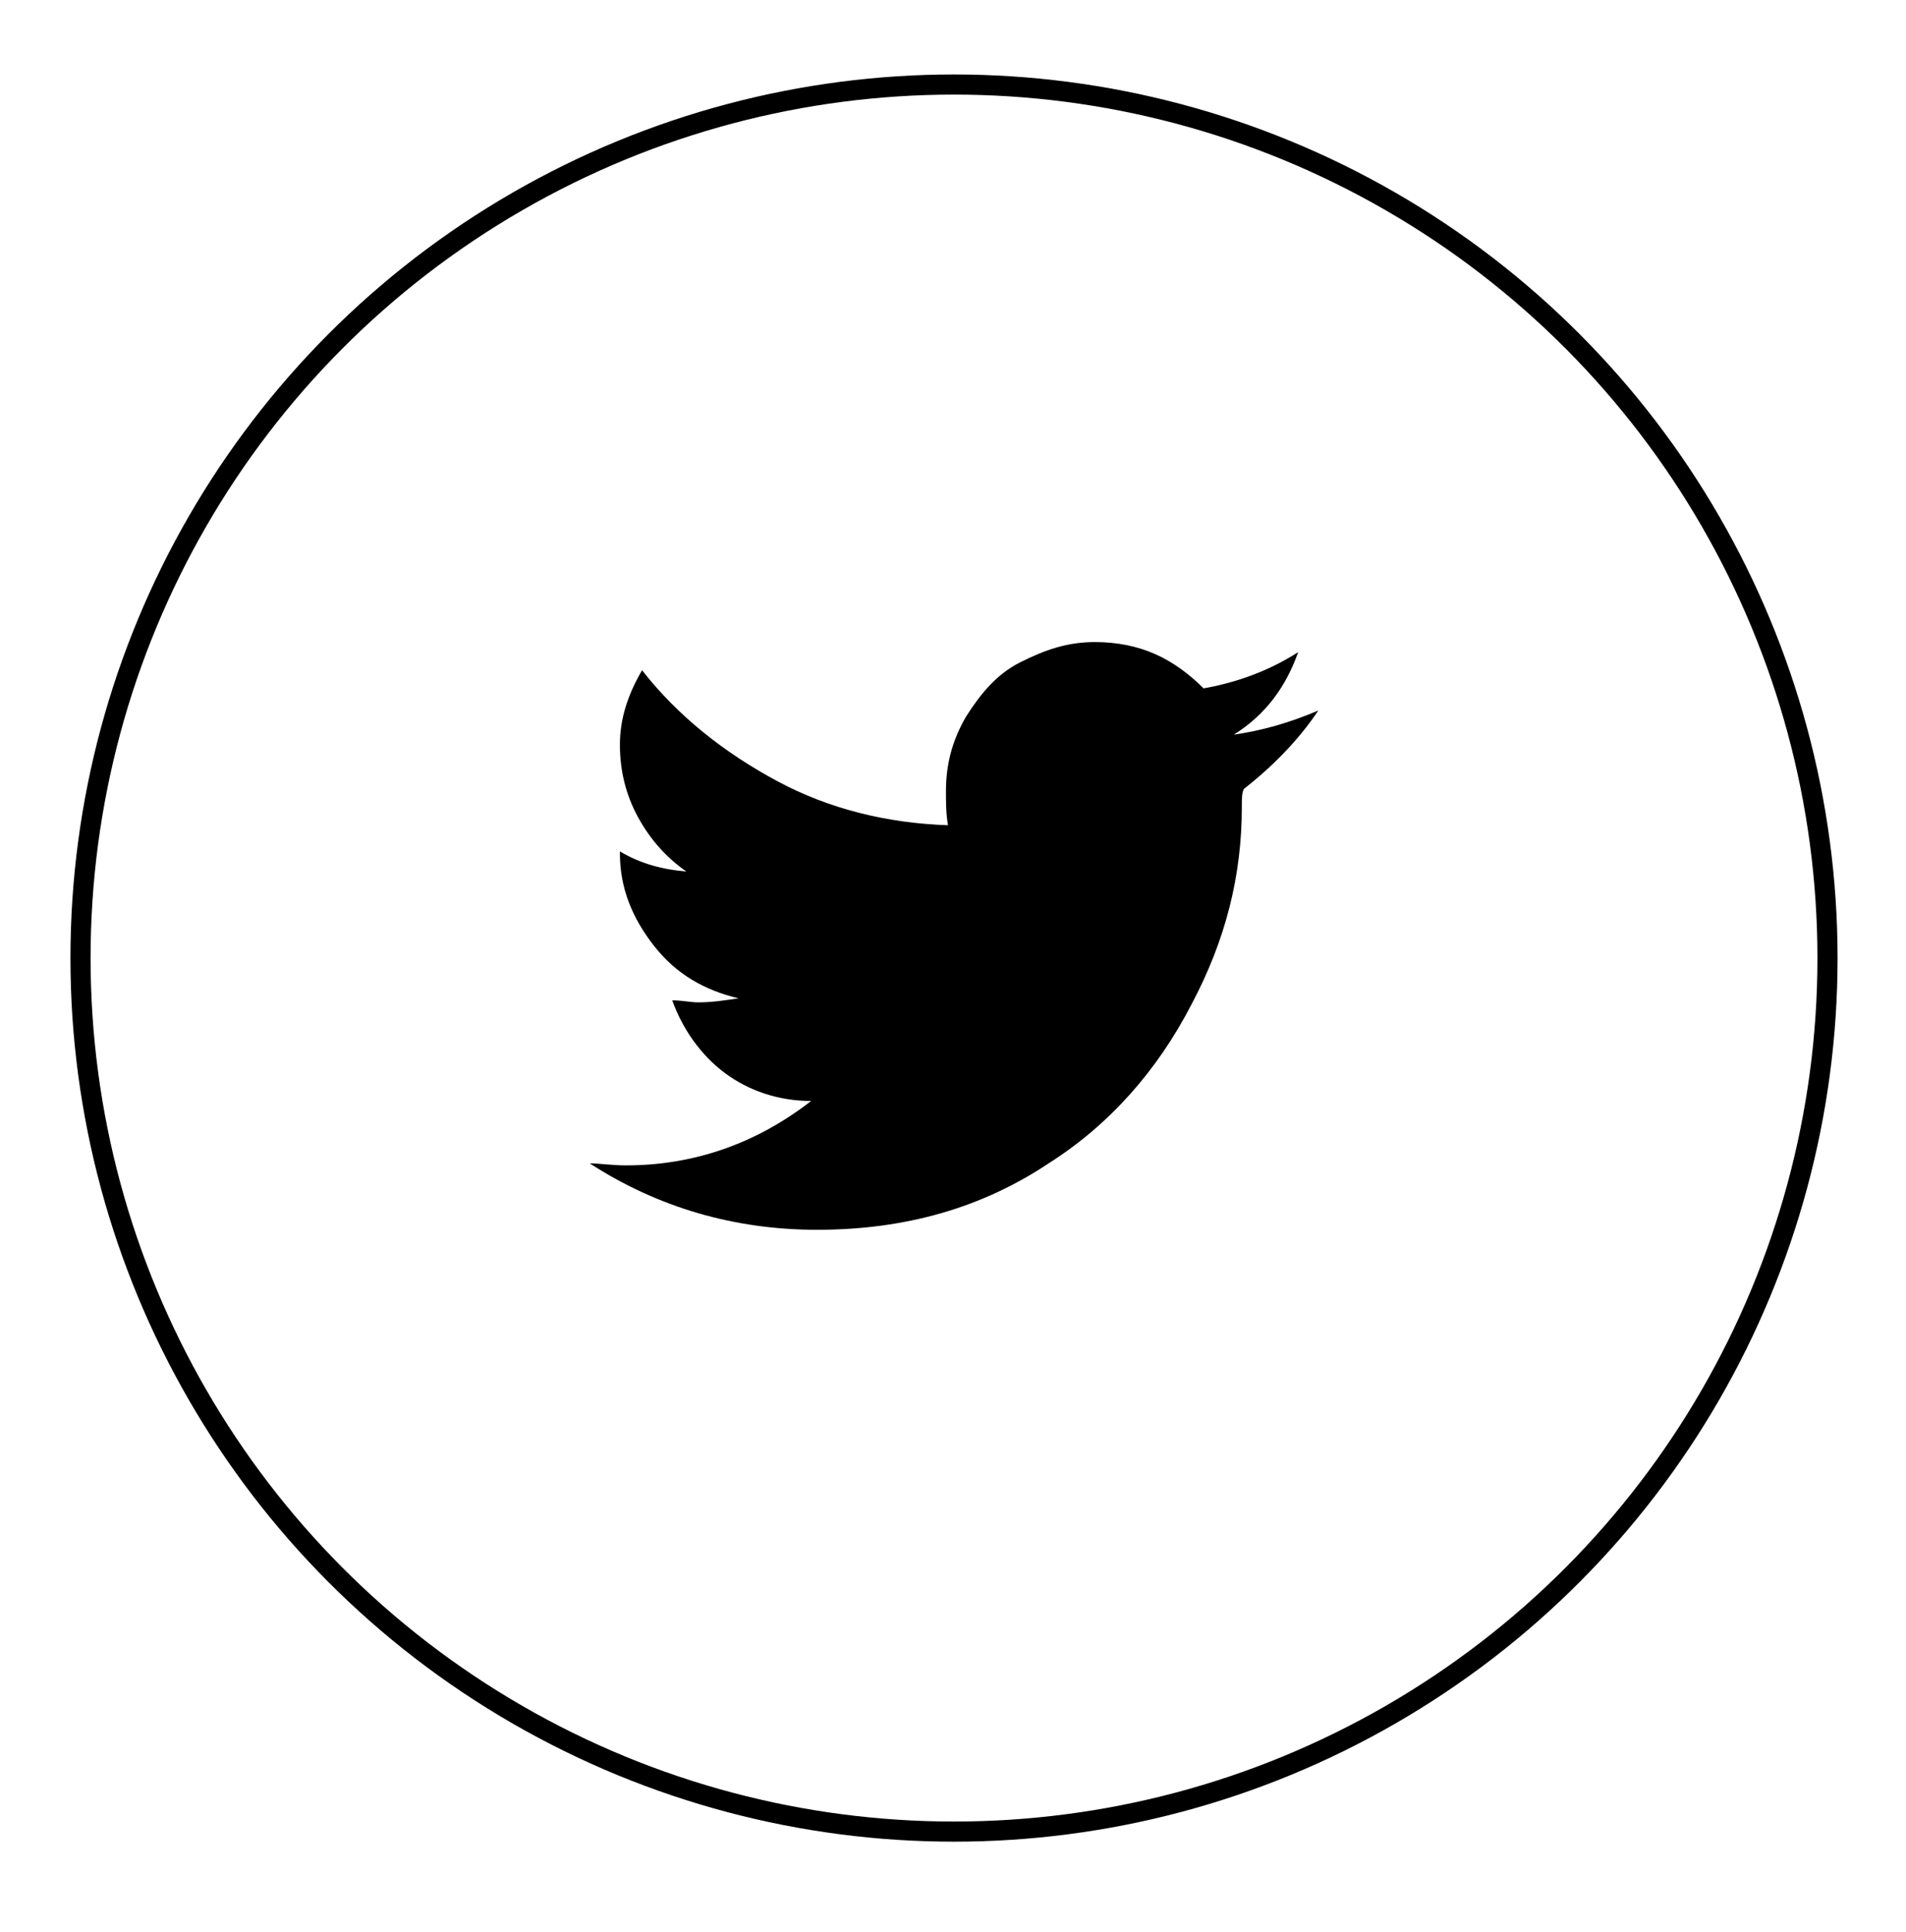
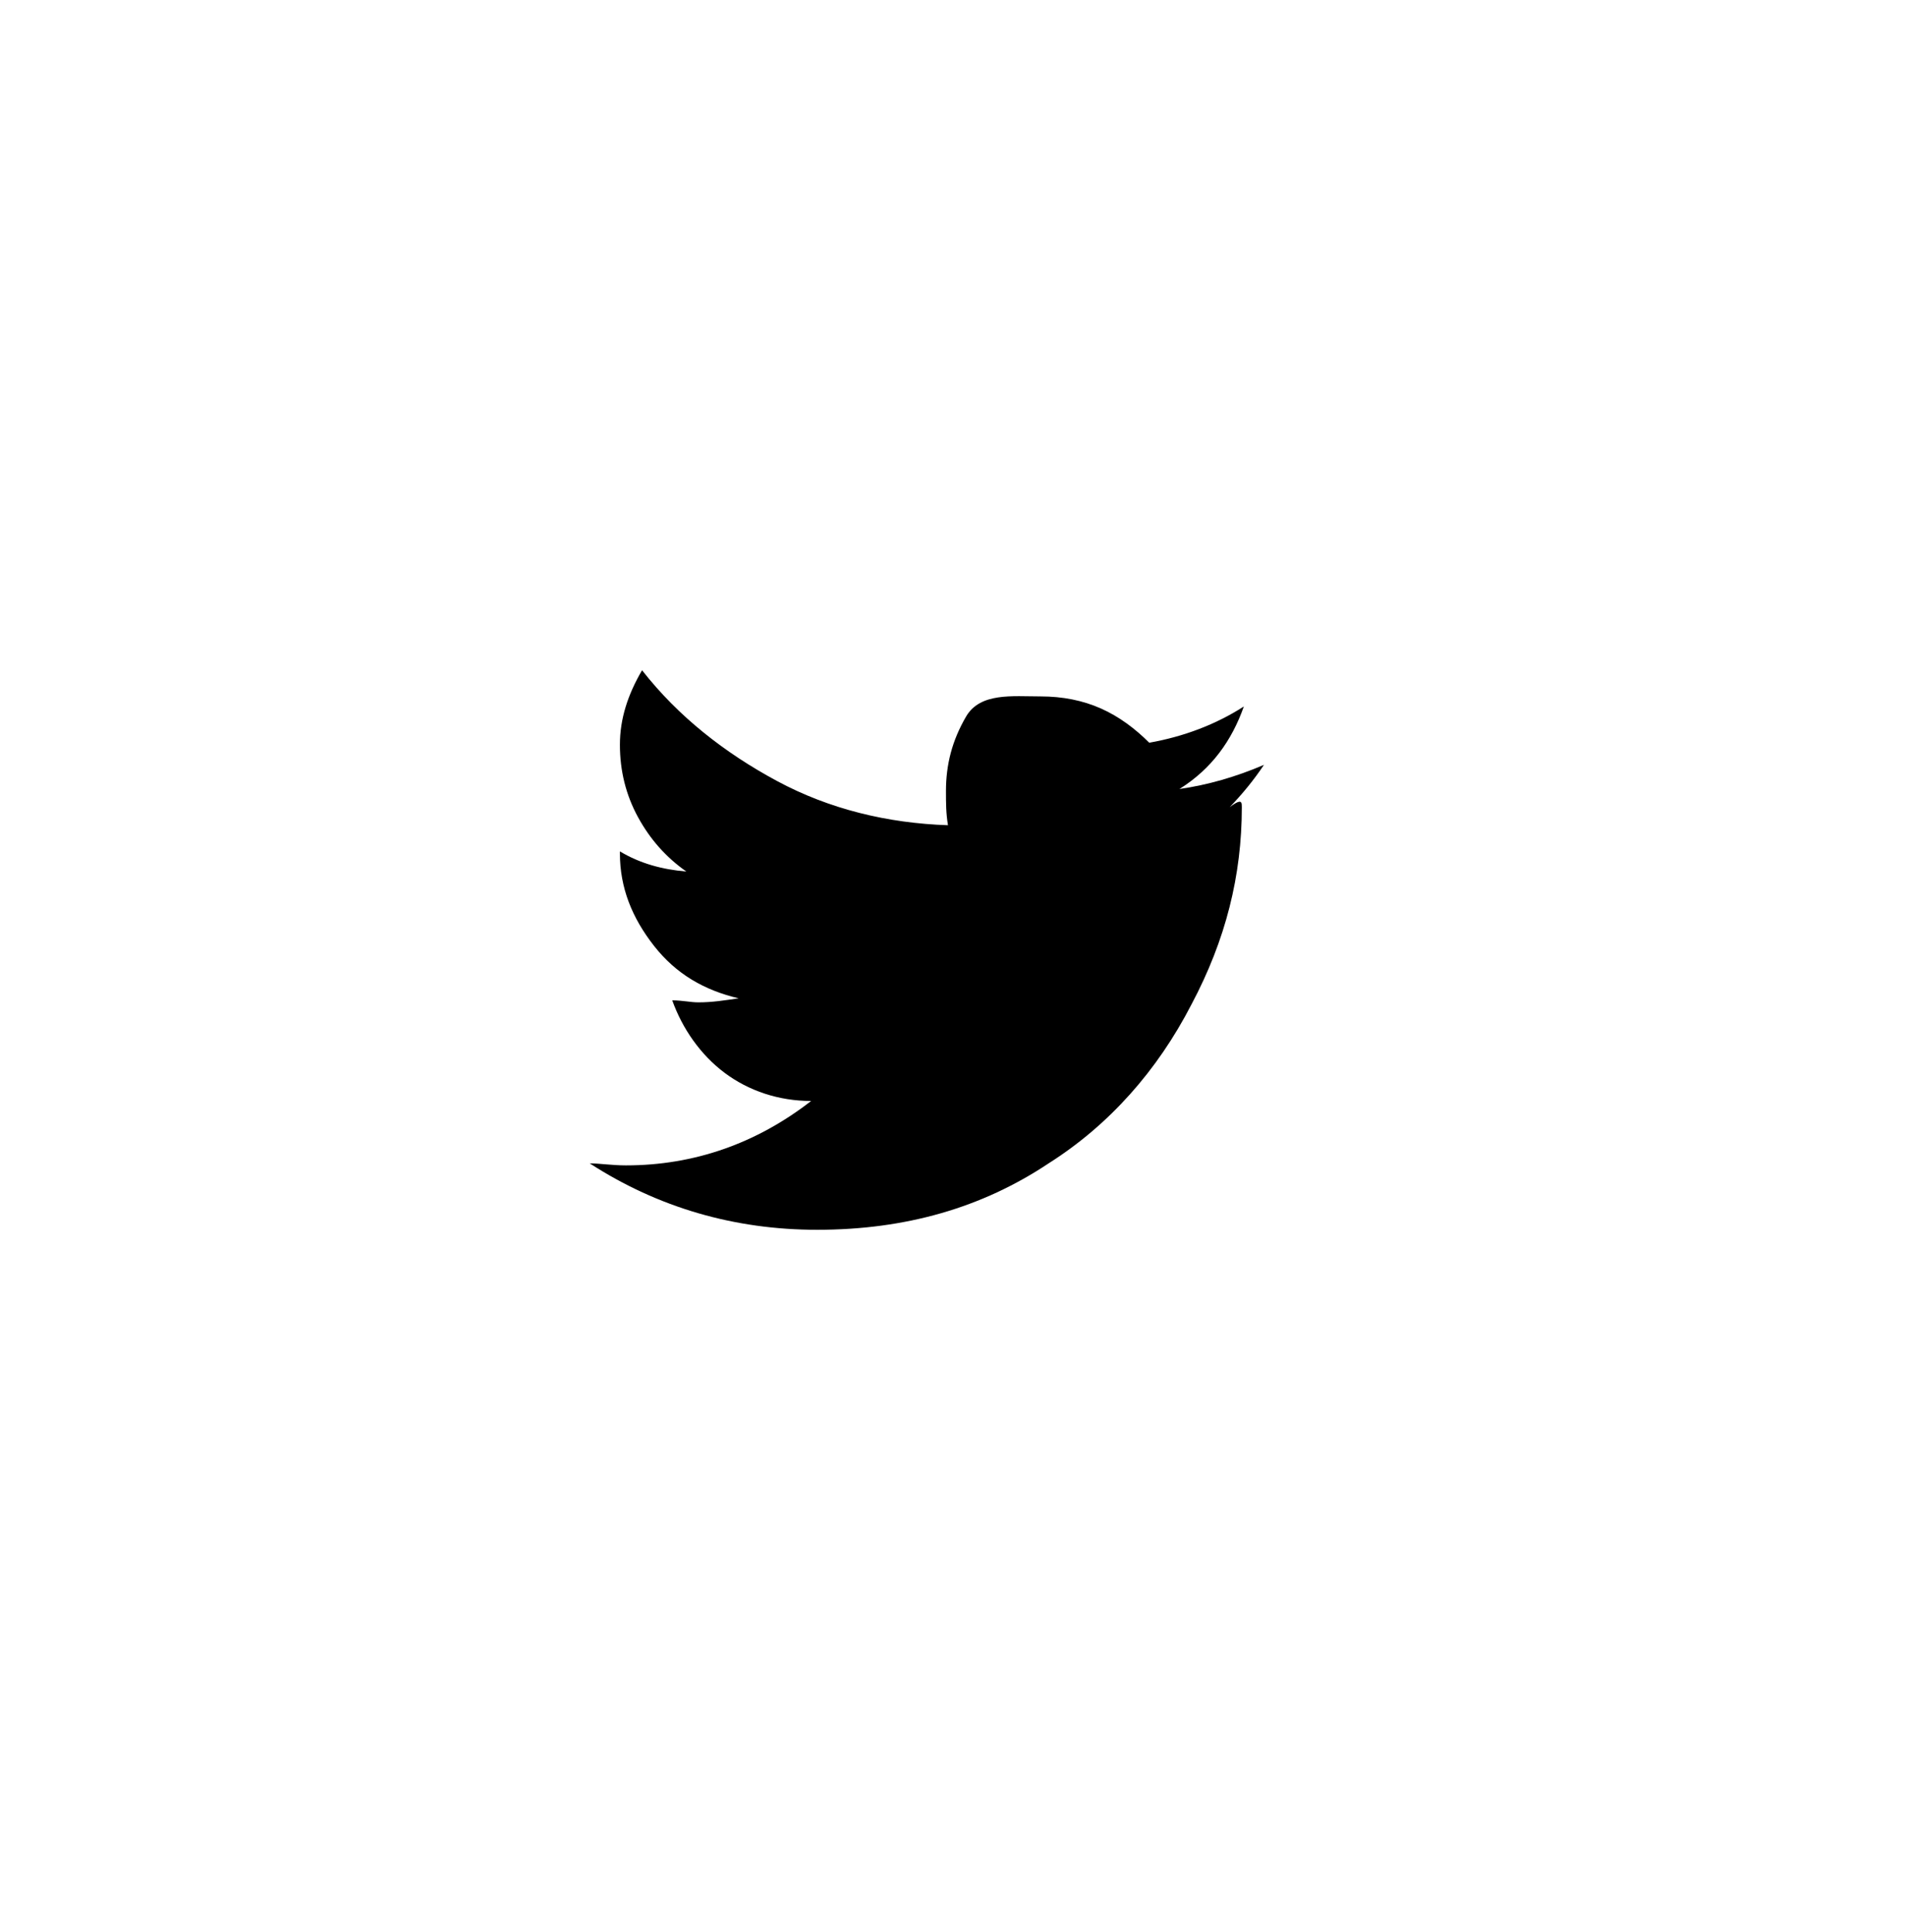
<svg xmlns="http://www.w3.org/2000/svg" version="1.1" id="Layer_1" x="0px" y="0px" viewBox="0 0 94.7 96" style="enable-background:new 0 0 94.7 96;" xml:space="preserve">
  <style type="text/css">
	.st0{fill:none;stroke:#000000;stroke-miterlimit:10;}
	.st1{enable-background:new    ;}
</style>
-   <circle class="st0" cx="47.4" cy="47.6" r="43.4" />
  <g class="st1">
-     <path d="M61.7,40.1c0,3.4-0.8,6.6-2.5,9.8c-1.7,3.3-4.1,6-7.1,7.9c-3.3,2.2-7.1,3.3-11.5,3.3c-4.1,0-7.9-1.1-11.3-3.3   c0.5,0,1.1,0.1,1.8,0.1c3.4,0,6.5-1.1,9.2-3.2c-1.6,0-3.1-0.5-4.3-1.4s-2.1-2.2-2.6-3.6c0.5,0,0.9,0.1,1.3,0.1c0.7,0,1.3-0.1,2-0.2   c-1.7-0.4-3.1-1.2-4.2-2.6s-1.7-2.9-1.7-4.6v-0.1c1,0.6,2.1,0.9,3.3,1c-1-0.7-1.8-1.6-2.4-2.7s-0.9-2.3-0.9-3.6s0.4-2.5,1.1-3.7   c1.8,2.3,4.1,4.1,6.7,5.5s5.5,2.1,8.5,2.2c-0.1-0.6-0.1-1.1-0.1-1.7c0-1.3,0.3-2.5,1-3.7c0.7-1.1,1.5-2.1,2.7-2.7s2.3-1,3.7-1   c1.1,0,2.1,0.2,3,0.6s1.7,1,2.4,1.7c1.7-0.3,3.3-0.9,4.7-1.8c-0.6,1.7-1.6,3.1-3.2,4.1c1.4-0.2,2.8-0.6,4.2-1.2   c-1,1.5-2.3,2.8-3.7,3.9C61.7,39.4,61.7,39.7,61.7,40.1z" />
+     <path d="M61.7,40.1c0,3.4-0.8,6.6-2.5,9.8c-1.7,3.3-4.1,6-7.1,7.9c-3.3,2.2-7.1,3.3-11.5,3.3c-4.1,0-7.9-1.1-11.3-3.3   c0.5,0,1.1,0.1,1.8,0.1c3.4,0,6.5-1.1,9.2-3.2c-1.6,0-3.1-0.5-4.3-1.4s-2.1-2.2-2.6-3.6c0.5,0,0.9,0.1,1.3,0.1c0.7,0,1.3-0.1,2-0.2   c-1.7-0.4-3.1-1.2-4.2-2.6s-1.7-2.9-1.7-4.6v-0.1c1,0.6,2.1,0.9,3.3,1c-1-0.7-1.8-1.6-2.4-2.7s-0.9-2.3-0.9-3.6s0.4-2.5,1.1-3.7   c1.8,2.3,4.1,4.1,6.7,5.5s5.5,2.1,8.5,2.2c-0.1-0.6-0.1-1.1-0.1-1.7c0-1.3,0.3-2.5,1-3.7s2.3-1,3.7-1   c1.1,0,2.1,0.2,3,0.6s1.7,1,2.4,1.7c1.7-0.3,3.3-0.9,4.7-1.8c-0.6,1.7-1.6,3.1-3.2,4.1c1.4-0.2,2.8-0.6,4.2-1.2   c-1,1.5-2.3,2.8-3.7,3.9C61.7,39.4,61.7,39.7,61.7,40.1z" />
  </g>
</svg>